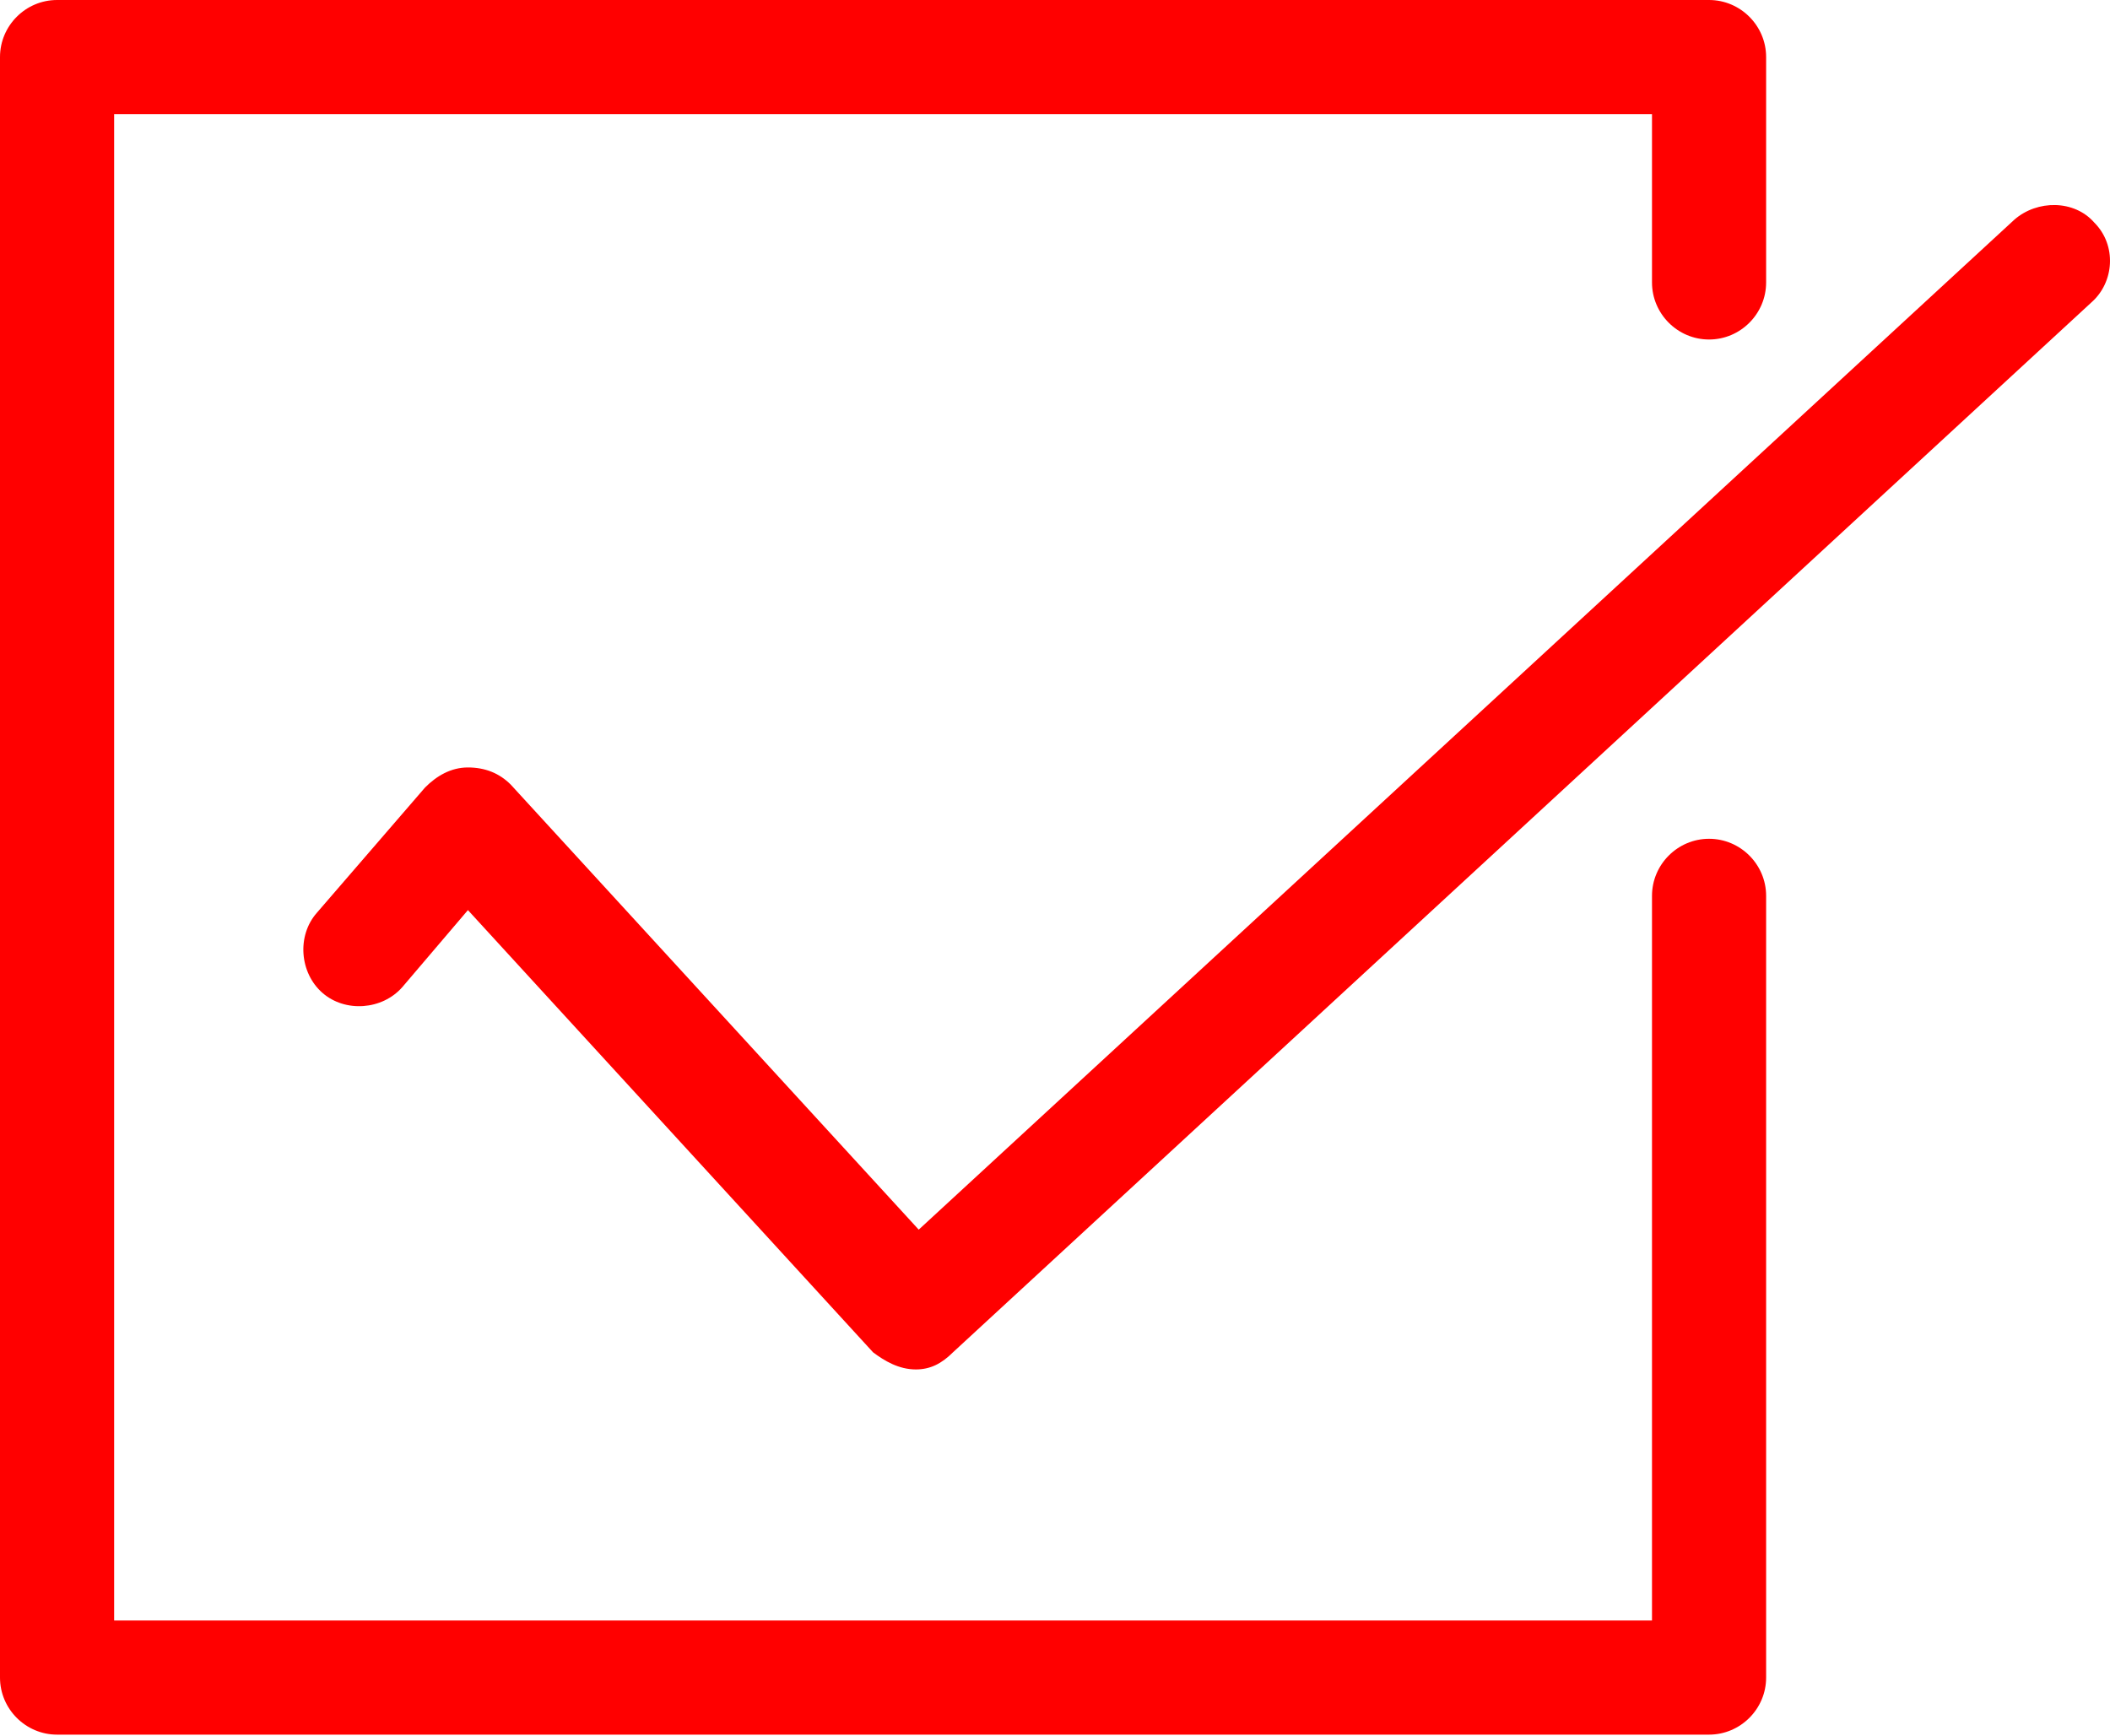
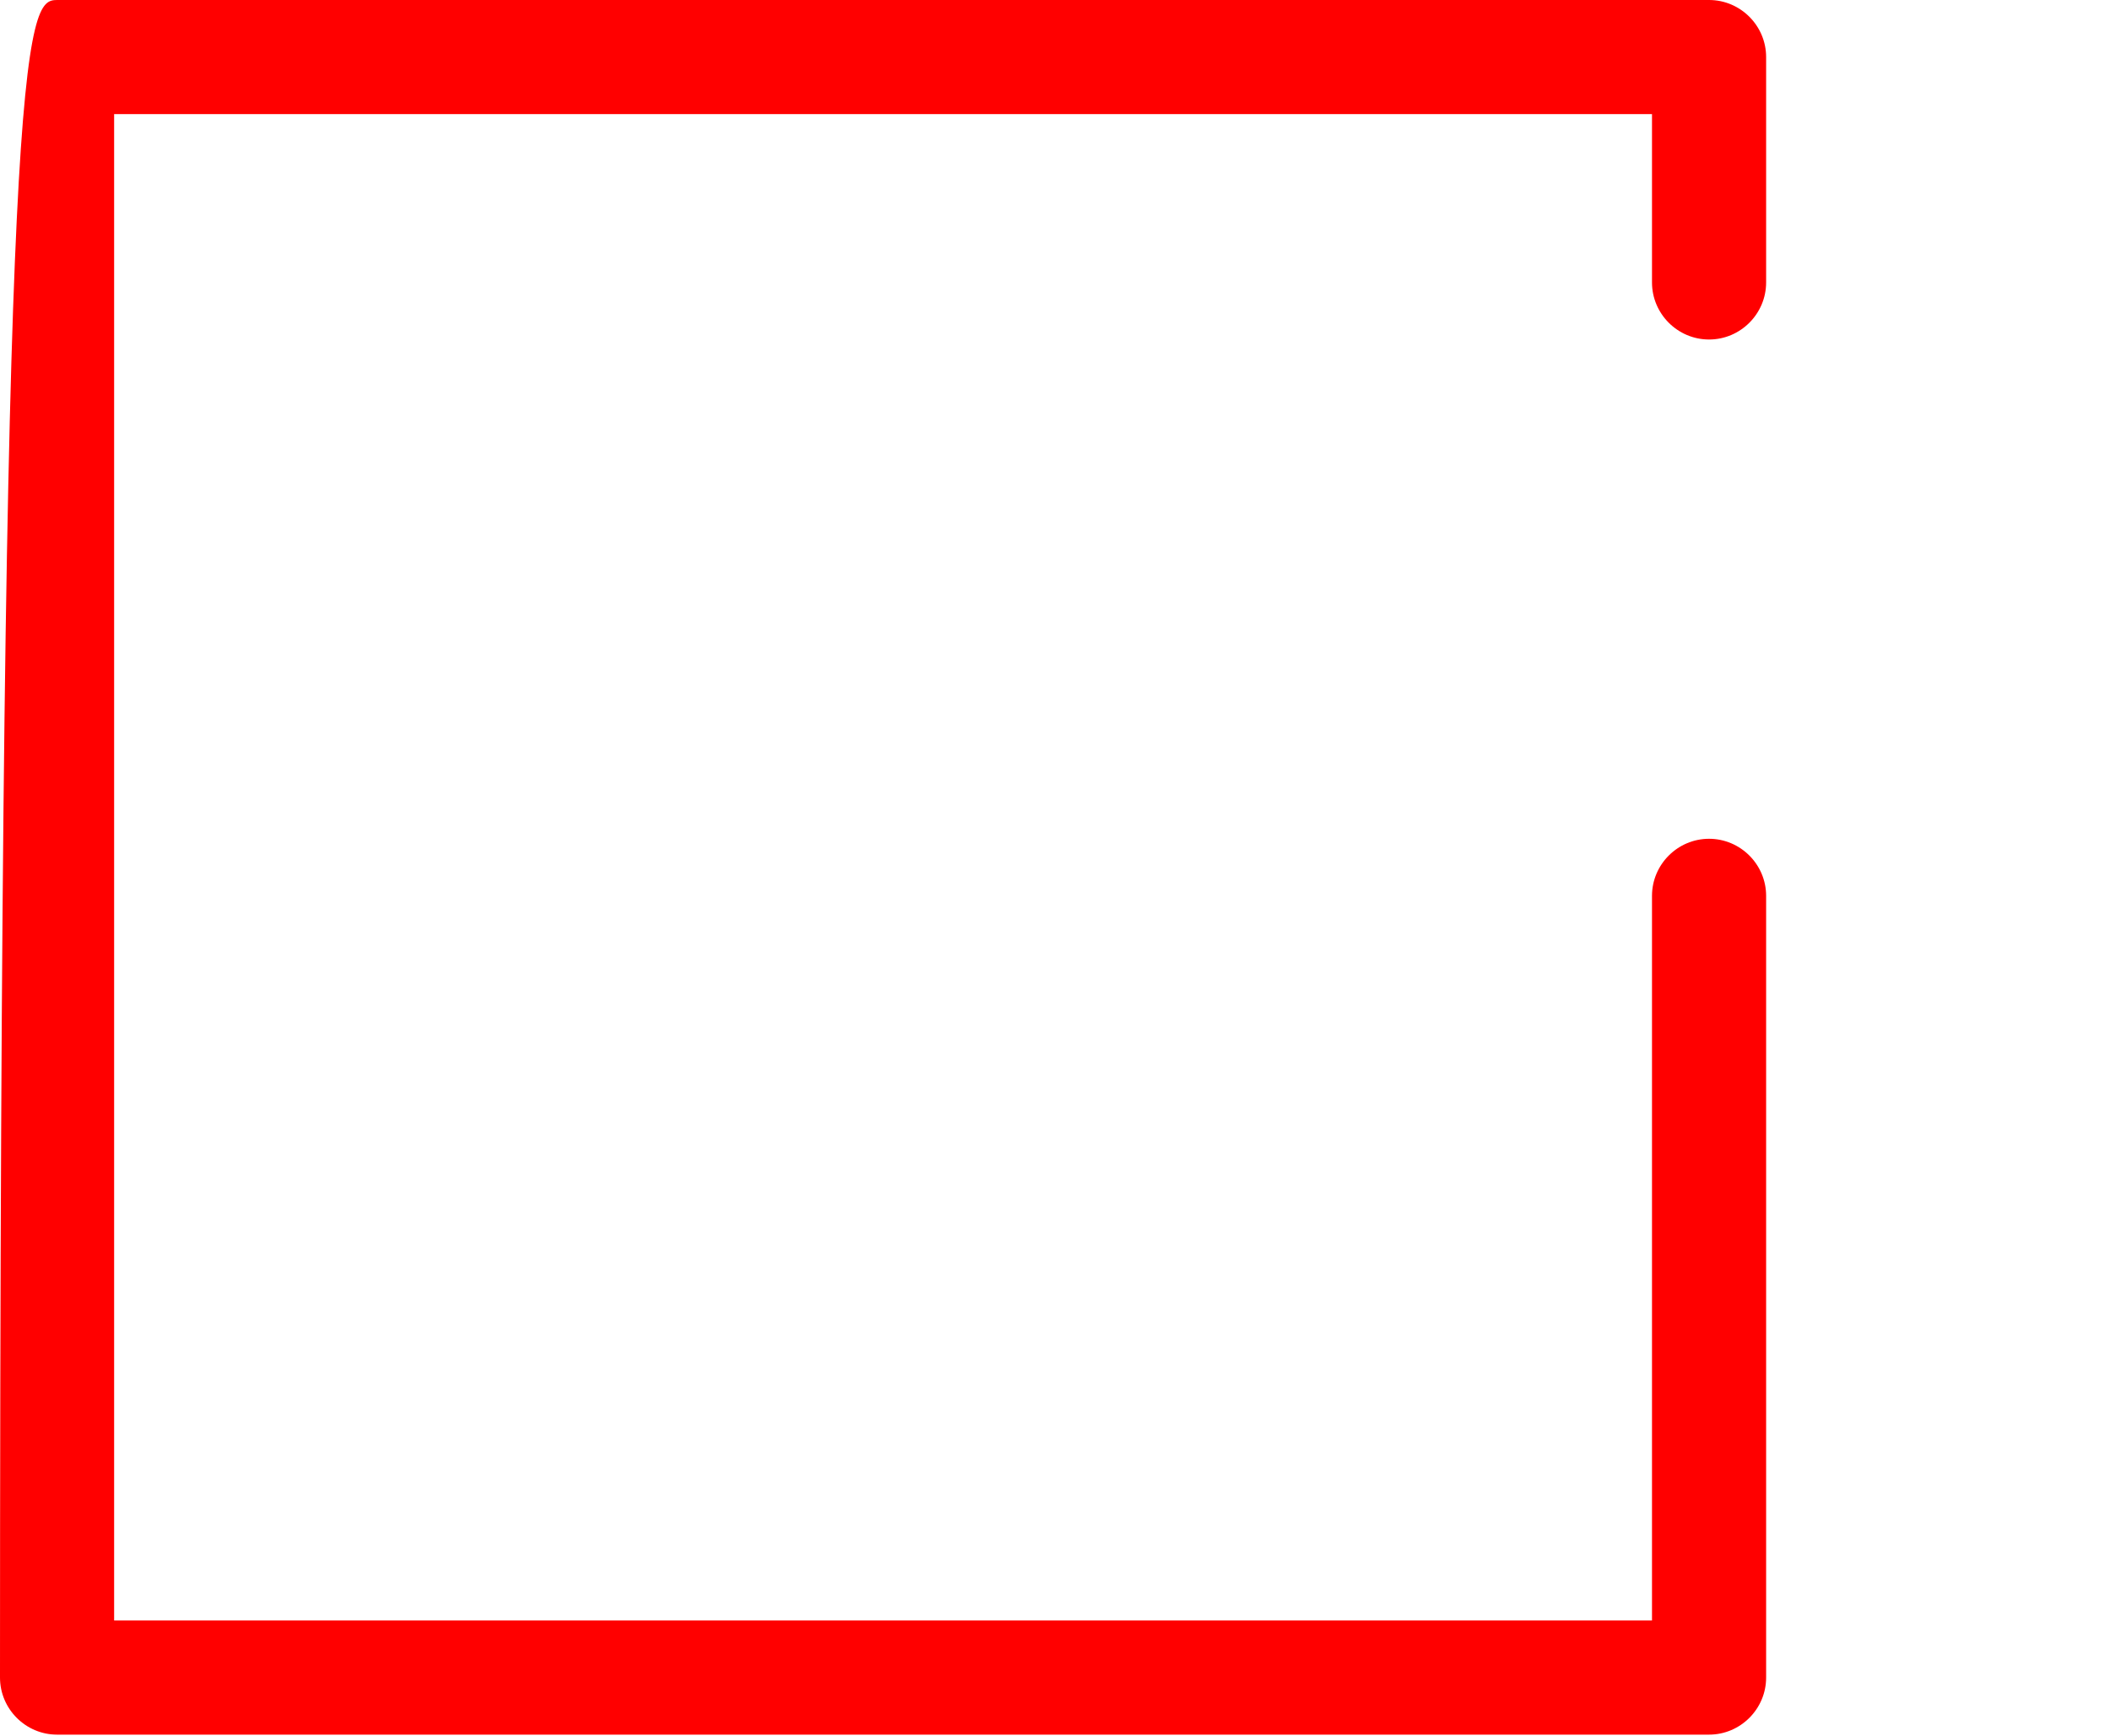
<svg xmlns="http://www.w3.org/2000/svg" width="463" height="381" viewBox="0 0 463 381" fill="none">
-   <path d="M375.021 380.656H12.522C5.635 380.656 0 375.021 0 368.134V12.522C0 5.635 5.635 0 12.522 0H375.021C381.908 0 387.543 5.635 387.543 12.522V61.982C387.543 68.869 381.908 74.503 375.021 74.503C368.134 74.503 362.5 68.869 362.5 61.982V25.043H25.043V355.613H362.5V196.589C362.5 189.702 368.134 184.067 375.021 184.067C381.908 184.067 387.543 189.702 387.543 196.589V368.134C387.543 375.021 381.908 380.656 375.021 380.656Z" fill="#FF0000" />
-   <path d="M200.971 300.517C200.345 300.517 200.345 300.517 200.971 300.517C197.215 300.517 194.085 298.639 191.58 296.761L102.677 199.719L88.277 216.623C83.895 221.631 75.756 222.257 70.747 217.875C65.738 213.492 65.112 205.353 69.495 200.345L93.286 172.797C95.79 170.293 98.921 168.415 102.677 168.415C106.433 168.415 109.564 169.667 112.068 172.171L201.597 269.839L442.012 48.207C447.02 43.825 455.159 43.825 459.542 48.834C464.551 53.842 463.925 61.981 458.916 66.364L209.11 296.761C206.606 299.265 204.102 300.517 200.971 300.517Z" fill="#FF0000" />
+   <path d="M375.021 380.656H12.522C5.635 380.656 0 375.021 0 368.134C0 5.635 5.635 0 12.522 0H375.021C381.908 0 387.543 5.635 387.543 12.522V61.982C387.543 68.869 381.908 74.503 375.021 74.503C368.134 74.503 362.5 68.869 362.5 61.982V25.043H25.043V355.613H362.5V196.589C362.5 189.702 368.134 184.067 375.021 184.067C381.908 184.067 387.543 189.702 387.543 196.589V368.134C387.543 375.021 381.908 380.656 375.021 380.656Z" fill="#FF0000" />
</svg>